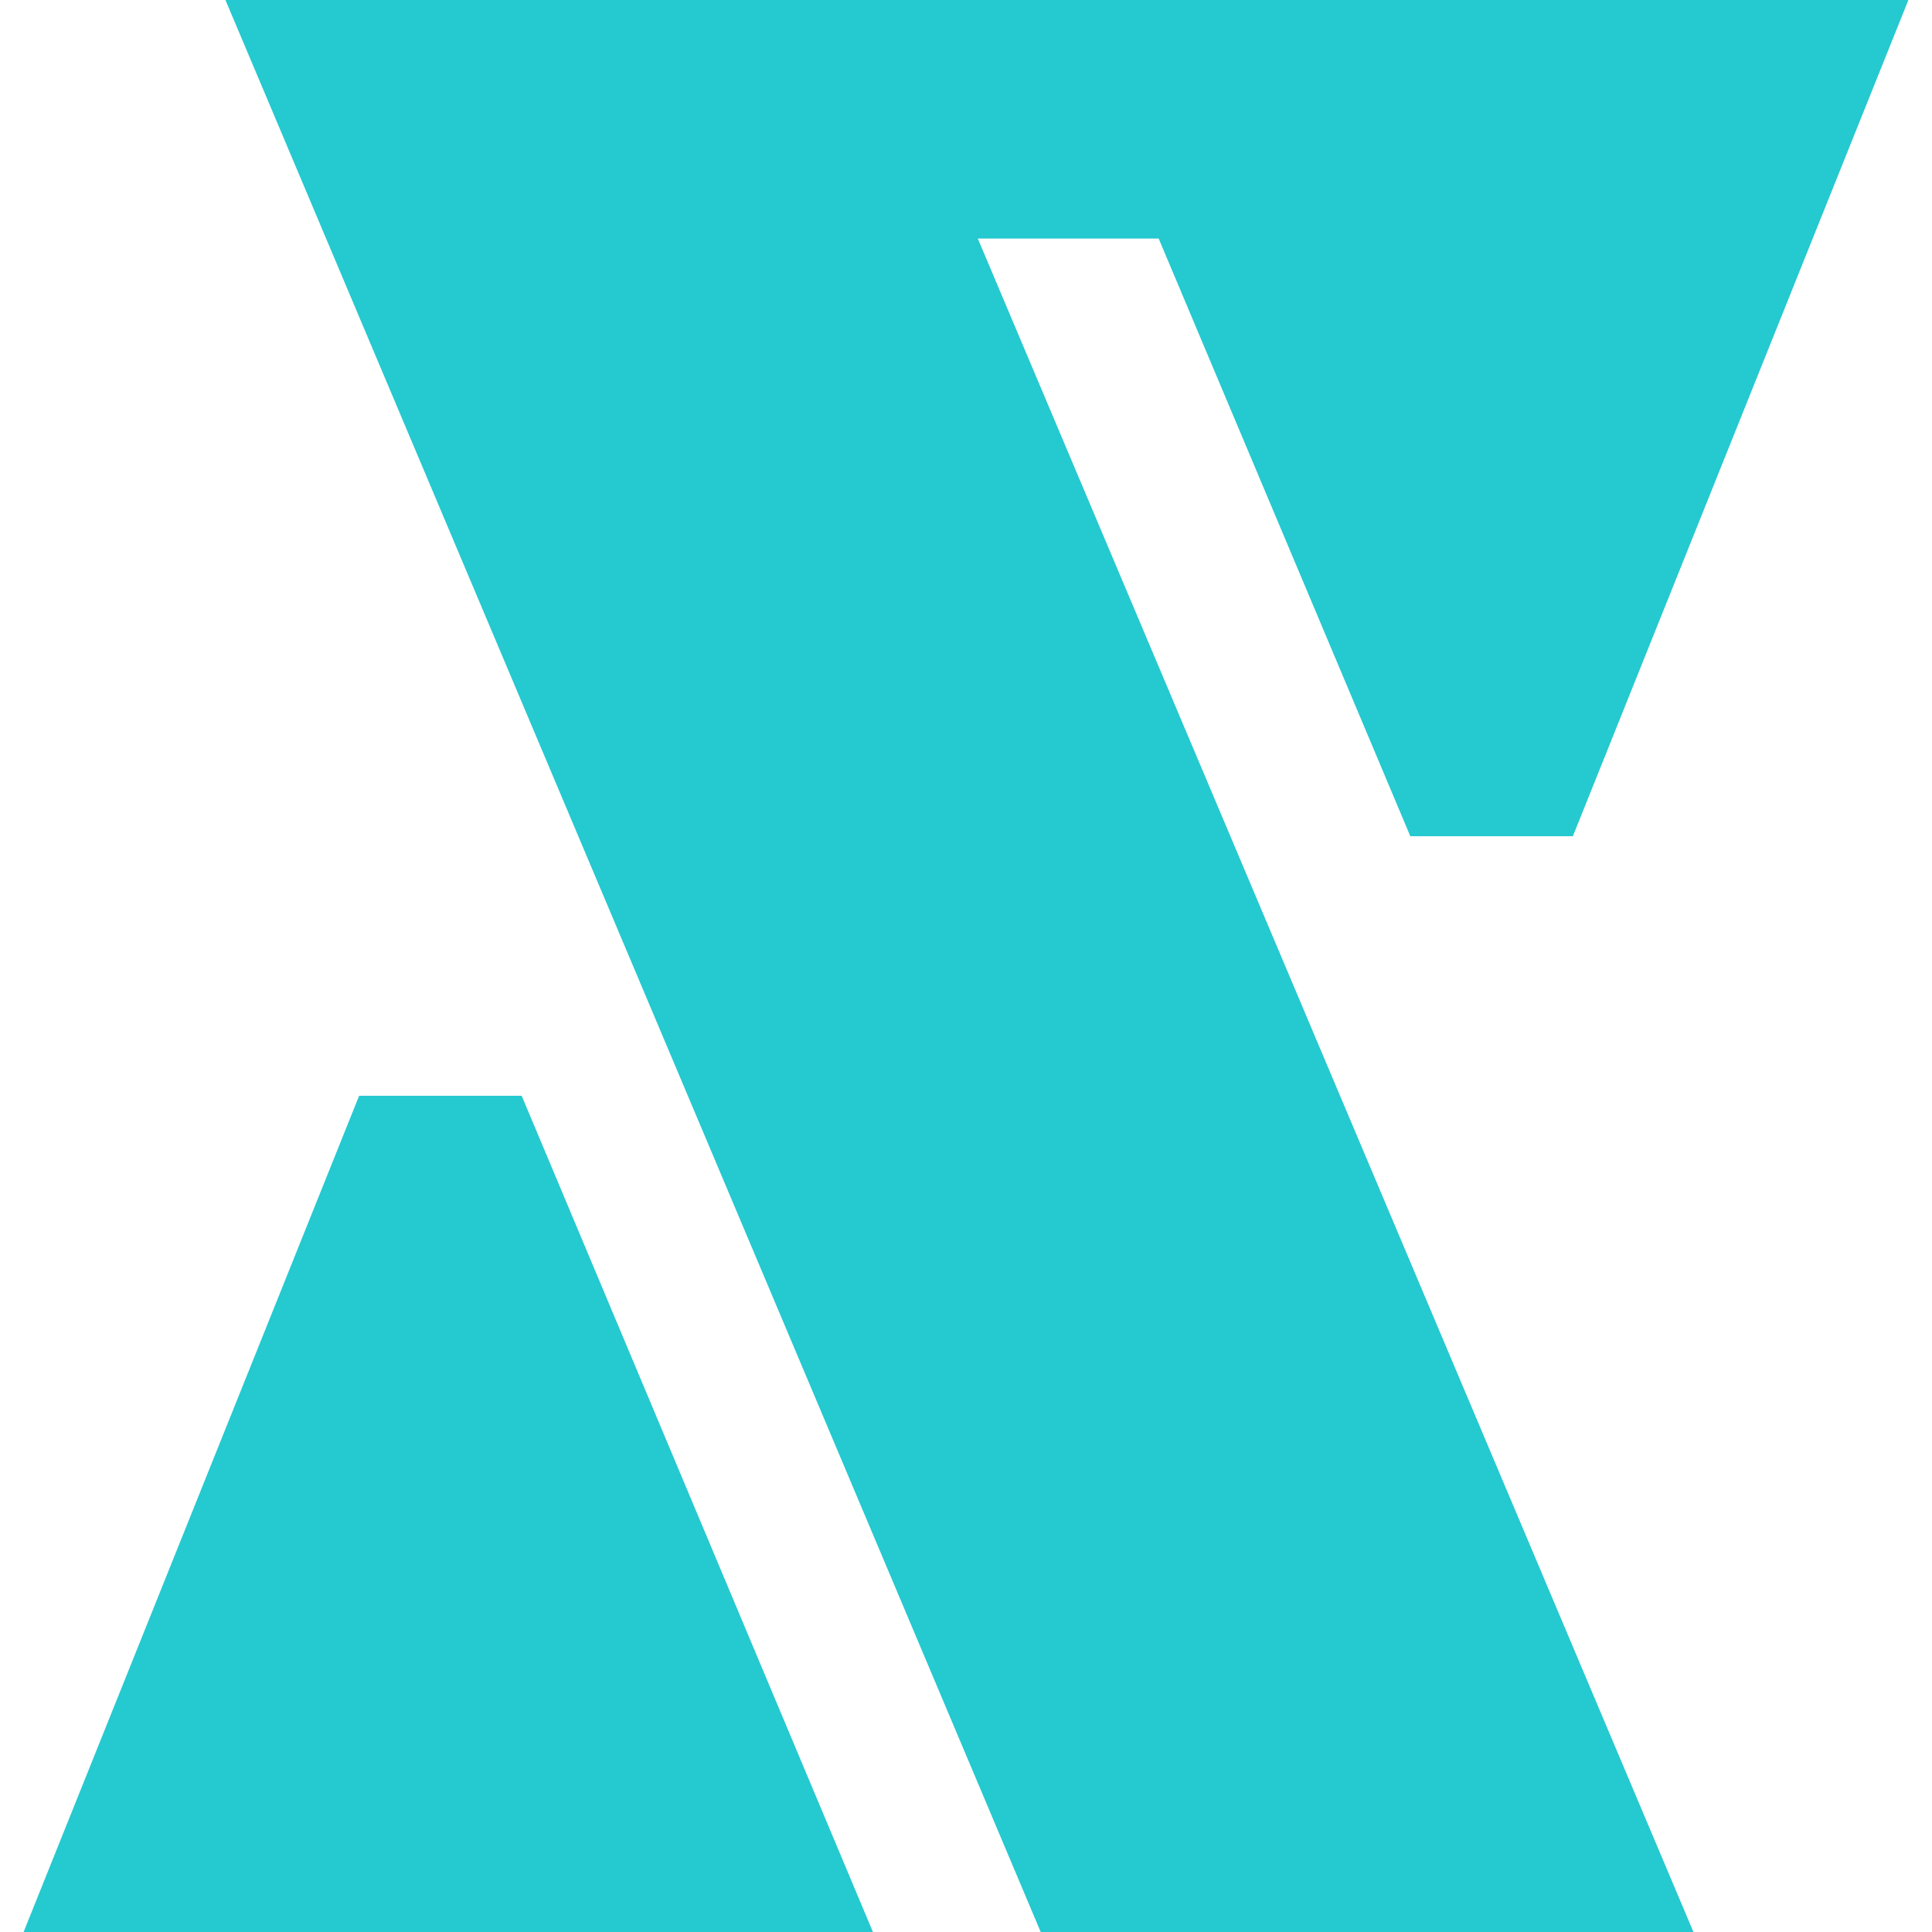
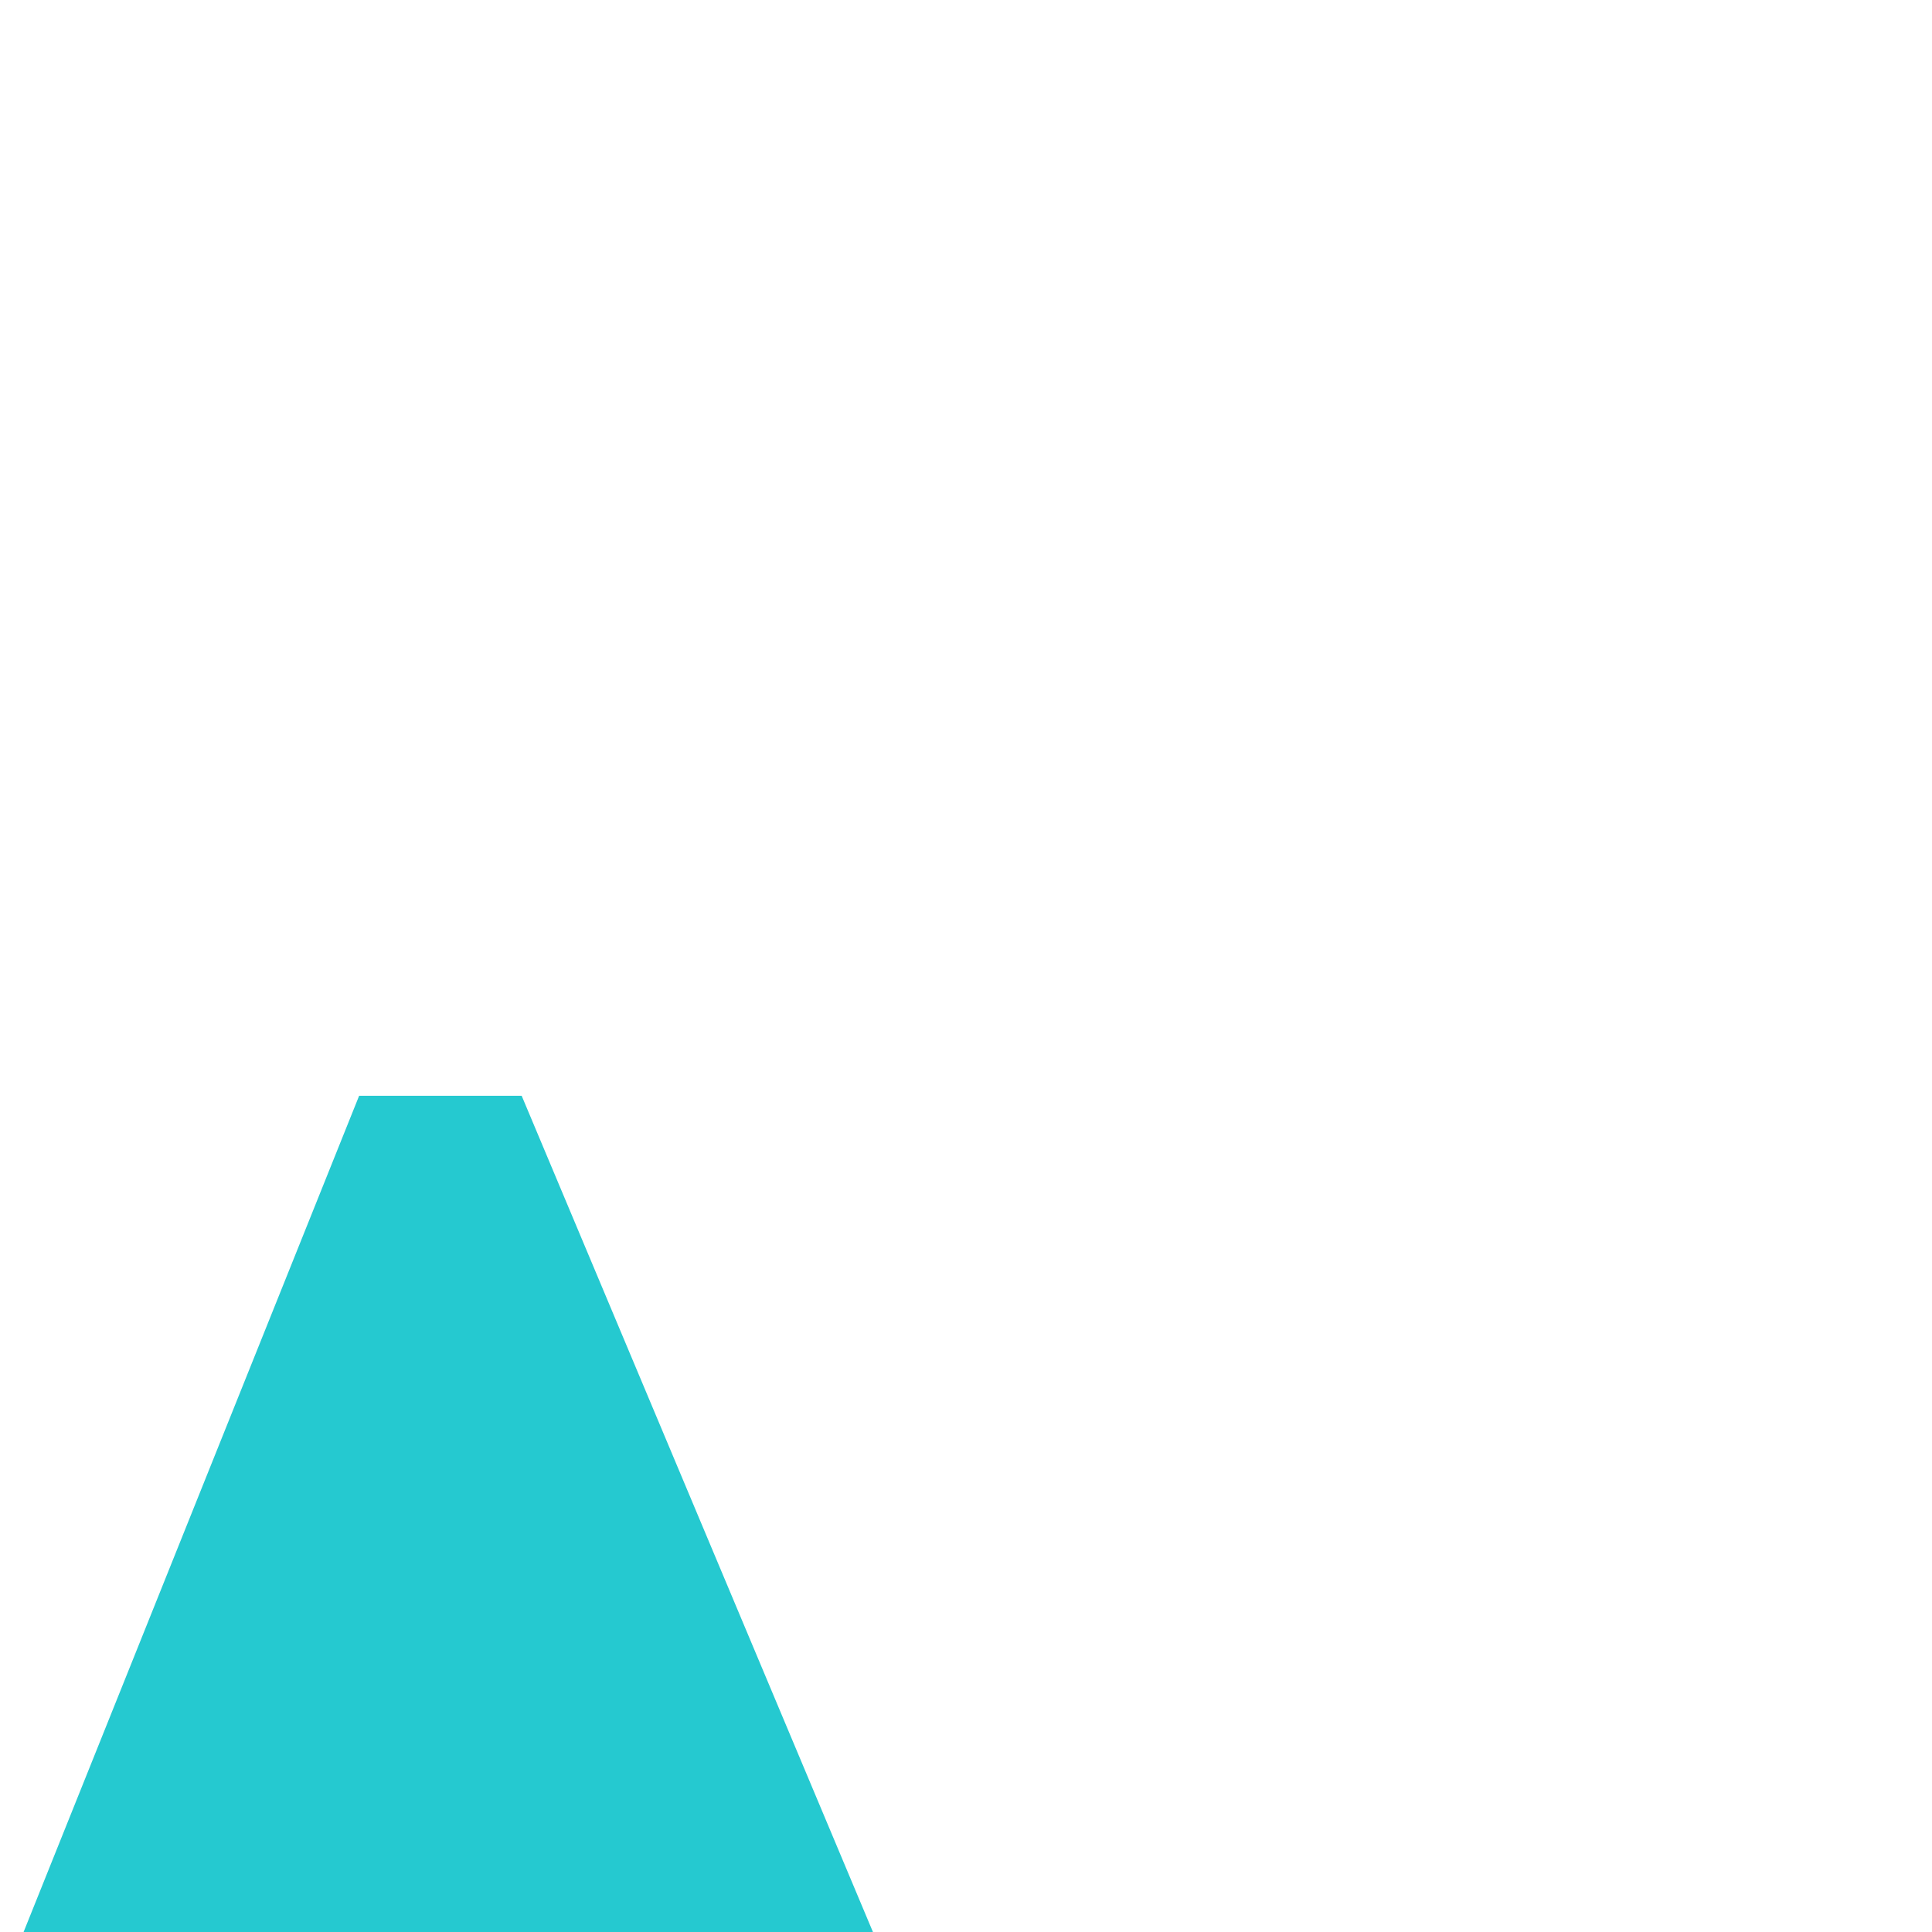
<svg xmlns="http://www.w3.org/2000/svg" version="1.1" id="Calque_1" x="0px" y="0px" viewBox="0 0 73.7 73.7" style="enable-background:new 0 0 73.7 73.7;" xml:space="preserve">
  <style type="text/css">
	.st0{fill:#25C9D0;}
</style>
  <g>
    <polygon class="st0" points="13.7,41.8 0.9,73.7 33.3,73.7 19.9,41.8  " />
-     <polygon class="st0" points="44.2,9.1 53.8,31.9 60,31.9 72.8,0 59,0 40.4,0 33.5,0 22.4,0 8.6,0 39.7,73.7 64.6,73.7 37.3,9.1     " />
  </g>
</svg>